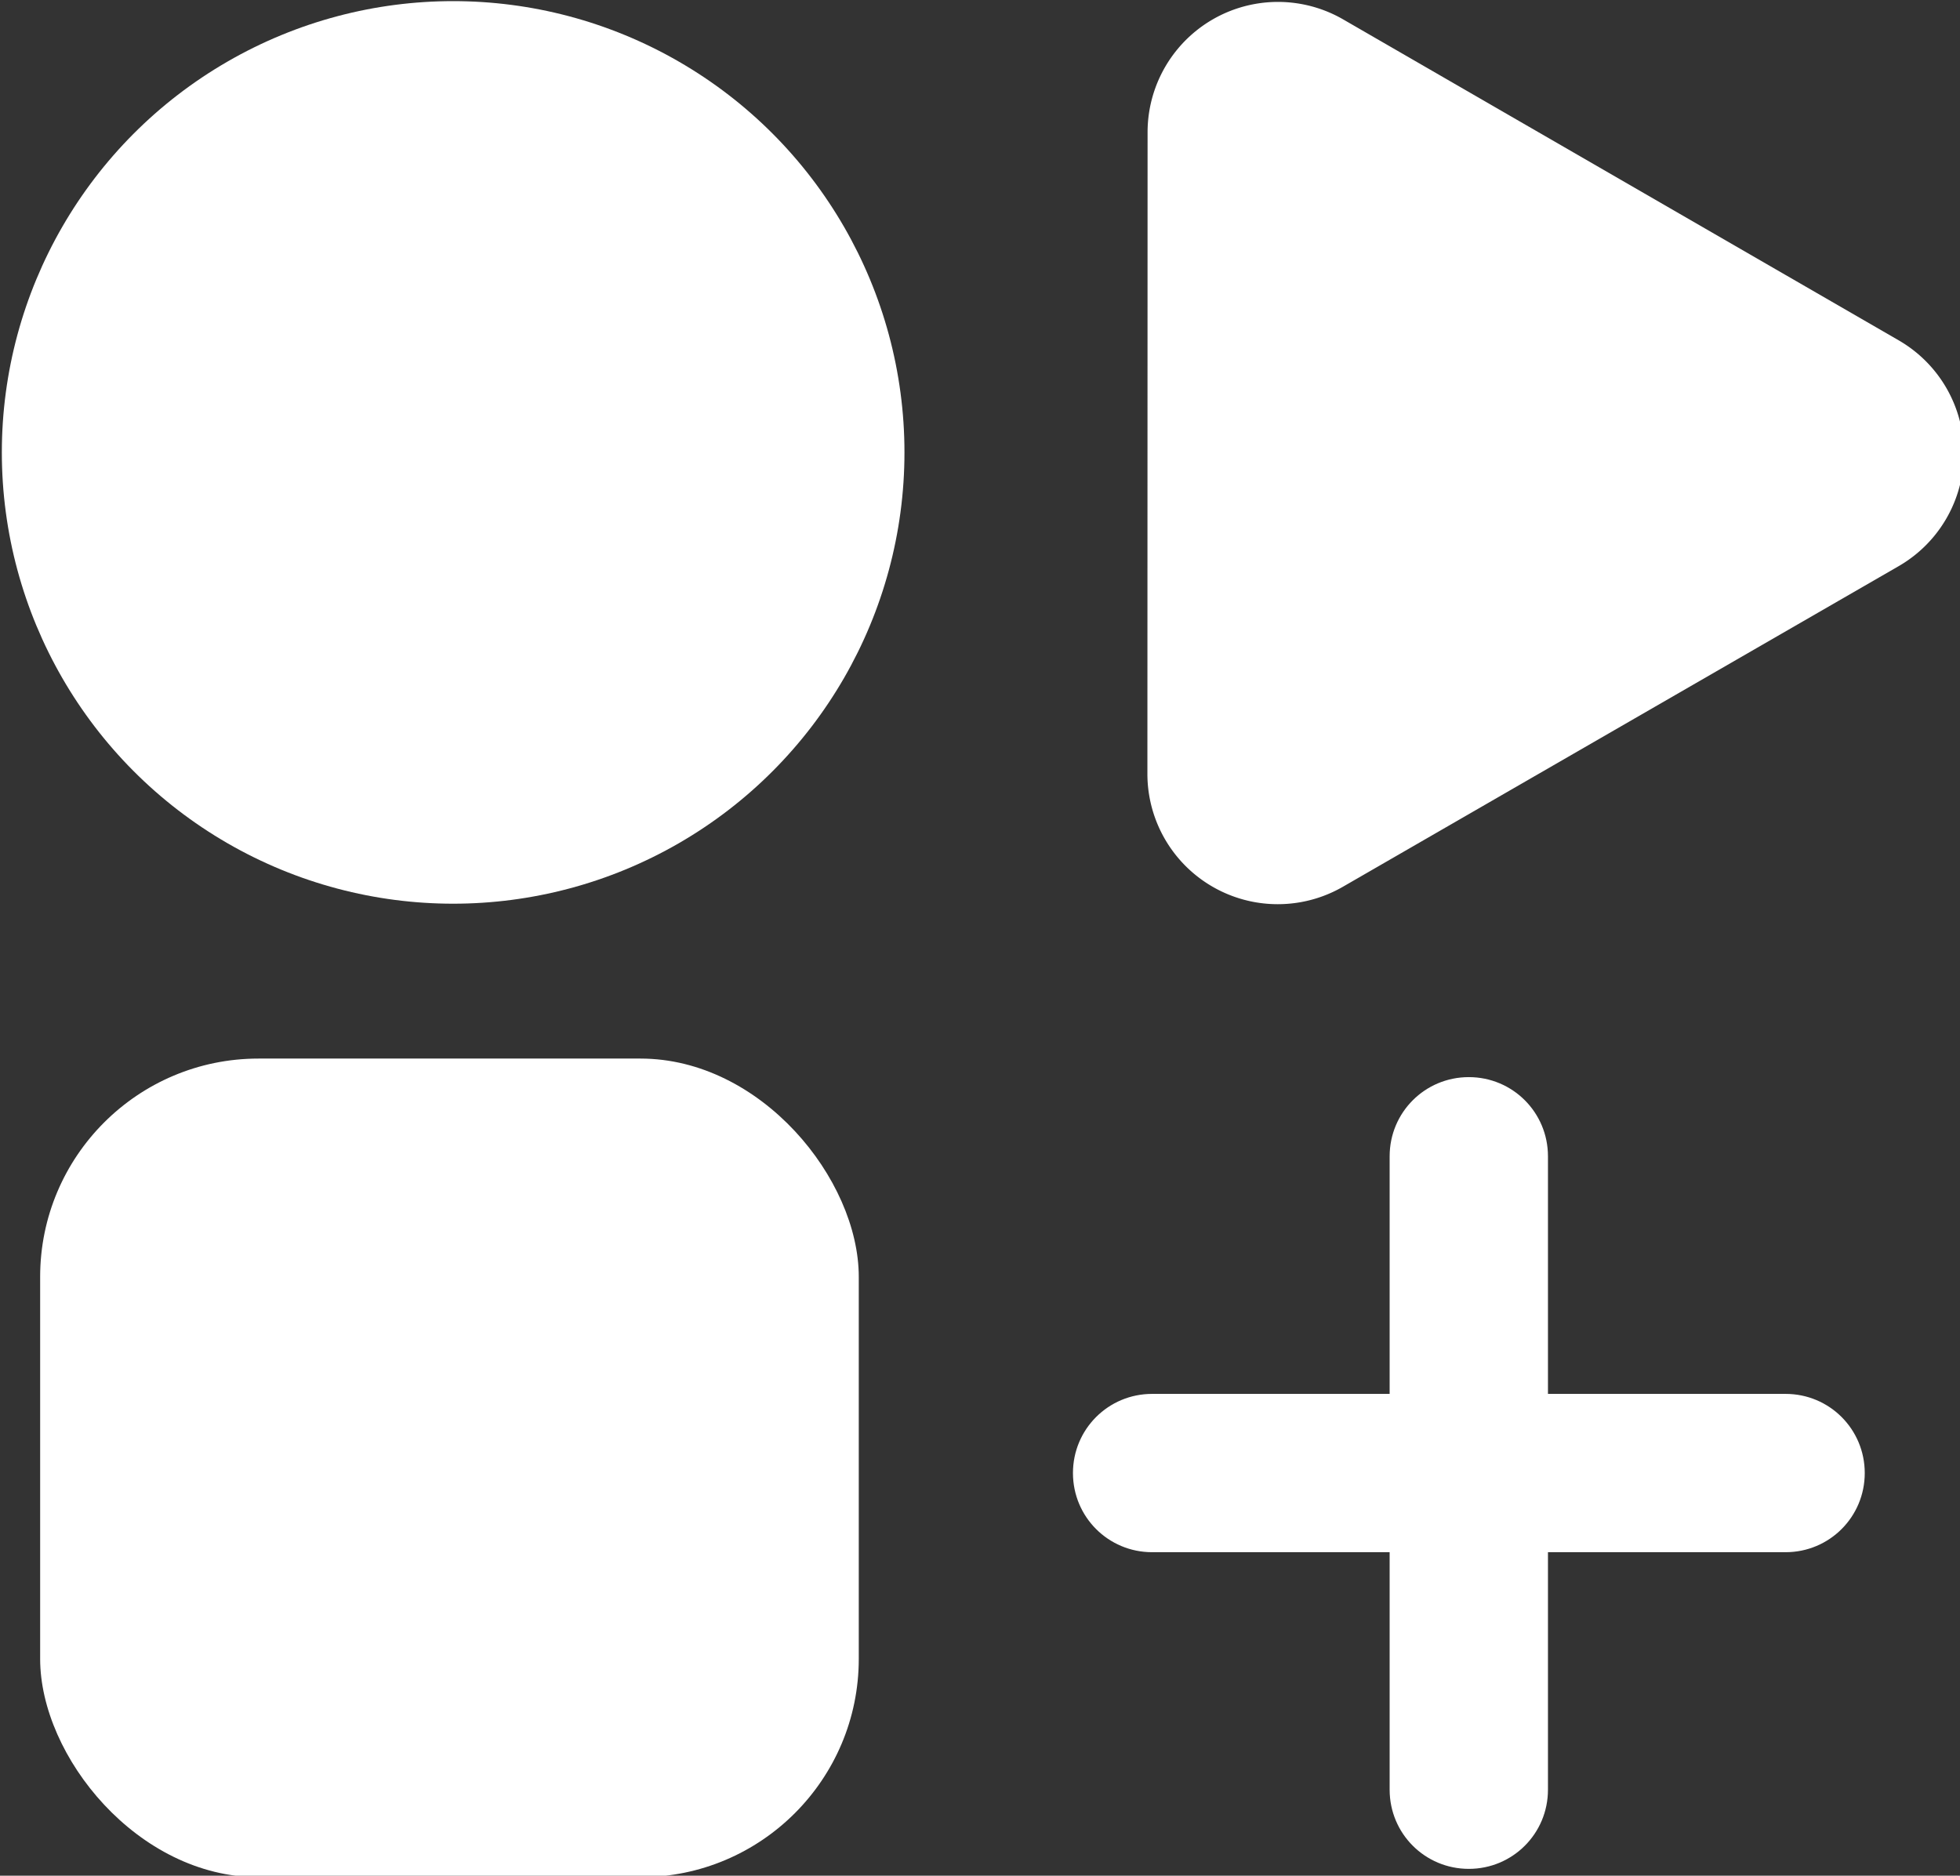
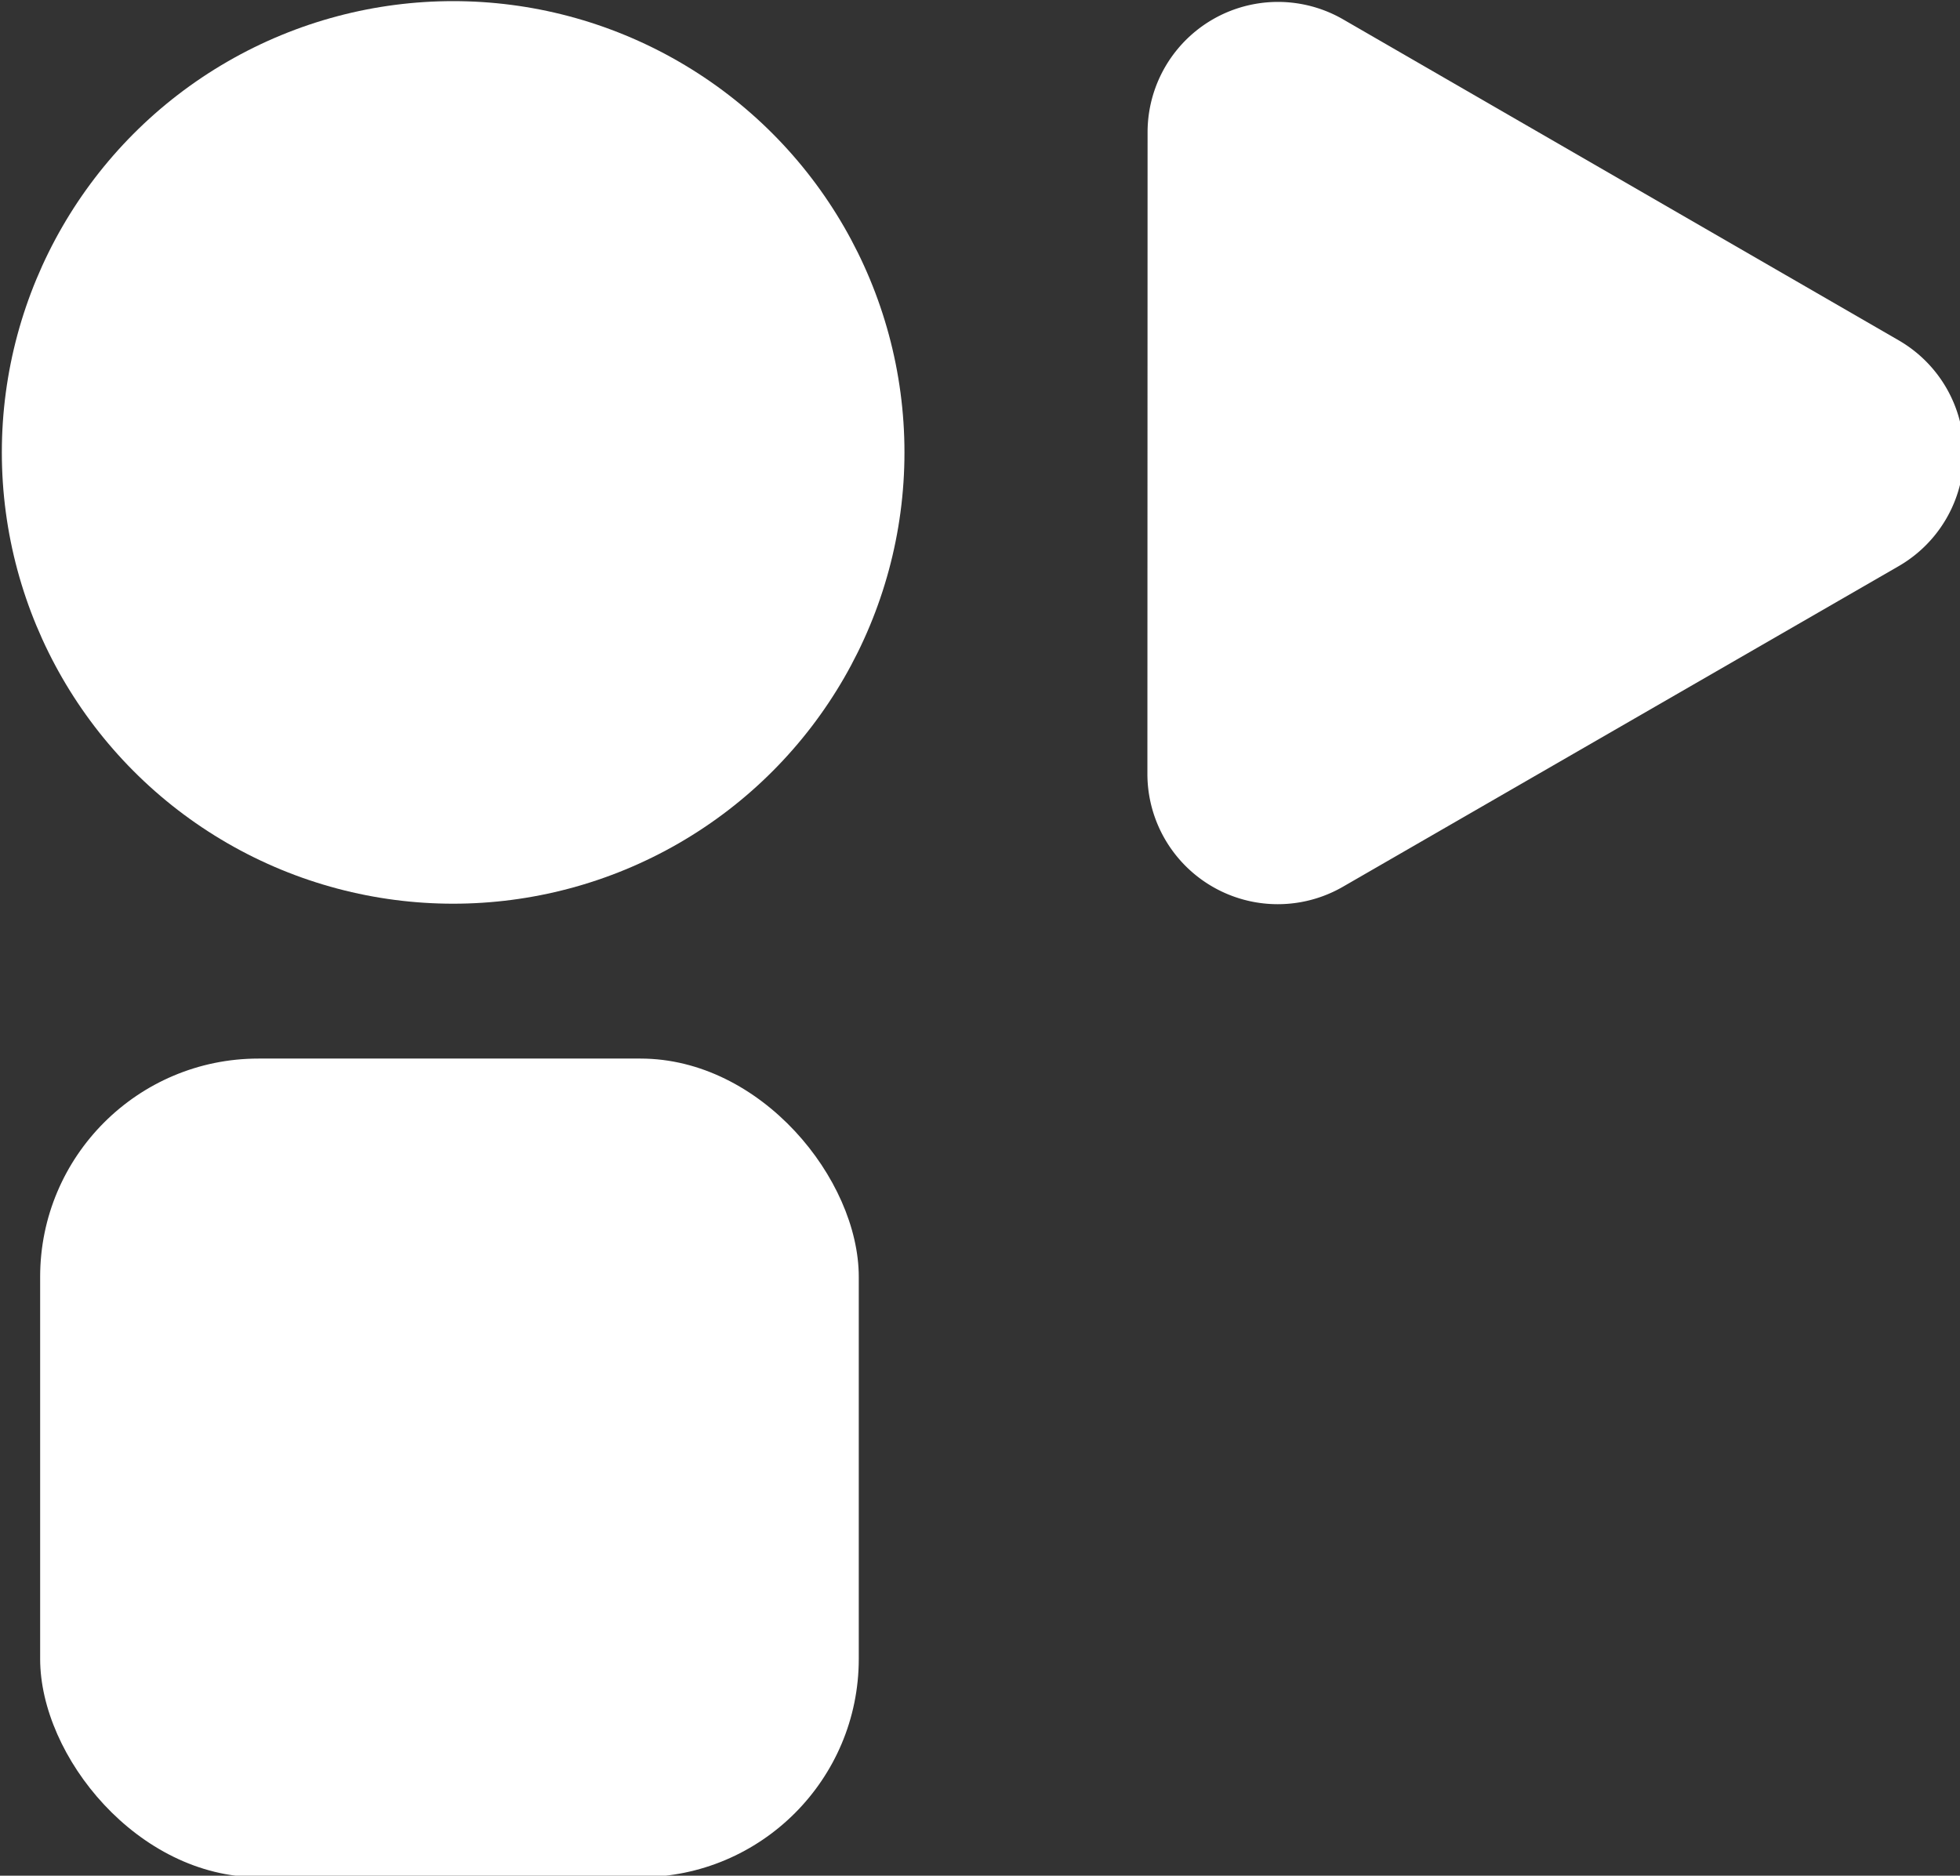
<svg xmlns="http://www.w3.org/2000/svg" width="66.879" height="64.006" version="1.1" viewBox="0 0 66.879 64.006" xml:space="preserve" id="svg3">
  <rect x="0" y="0" width="66.879" height="64.006" fill="#333333" stroke="none" />
  <defs id="defs3" />
  <g transform="translate(-30.554,-31.993)" id="g3" style="fill:#ffffff;fill-opacity:1">
    <g transform="matrix(1.702,0,0,1.702,-237.69,-115.36)" fill="#fff" id="g2" style="fill:#ffffff;fill-opacity:1">
      <circle cx="166.69" cy="95.647" r="9.048" stroke-width="0.588" id="circle1" style="fill:#ffffff;fill-opacity:1" />
      <rect x="158.41" y="107.8" width="16.412" height="16.412" rx="4.377" ry="4.377" stroke-width="0.588" id="rect1" style="fill:#ffffff;fill-opacity:1" />
      <path transform="matrix(0.926,0.535,0.535,-0.926,99.826,110.69)" d="m 69.514,58.833 h -1.781 -10.247 a 2.444,2.444 60 0 1 -2.117,-3.666 l 6.014,-10.416 a 2.444,2.444 2.522e-7 0 1 4.233,0 l 6.014,10.416 a 2.444,2.444 120 0 1 -2.117,3.666 z" stroke-width="0.553" id="path1" style="fill:#ffffff;fill-opacity:1" />
-       <path d="m 194.99,116.11 c 0,0.879 -0.708,1.587 -1.587,1.587 h -12.7 c -0.879,0 -1.587,-0.708 -1.587,-1.587 0,-0.879 0.708,-1.587 1.587,-1.587 h 12.7 c 0.879,0 1.587,0.708 1.587,1.587 z m -7.938,-7.938 c 0.879,0 1.587,0.708 1.587,1.587 v 12.7 c 0,0.879 -0.708,1.587 -1.587,1.587 -0.879,0 -1.587,-0.708 -1.587,-1.587 v -12.7 c 0,-0.879 0.708,-1.587 1.587,-1.587 z" stroke-width="5.877" id="path2" style="fill:#ffffff;fill-opacity:1" />
    </g>
  </g>
</svg>